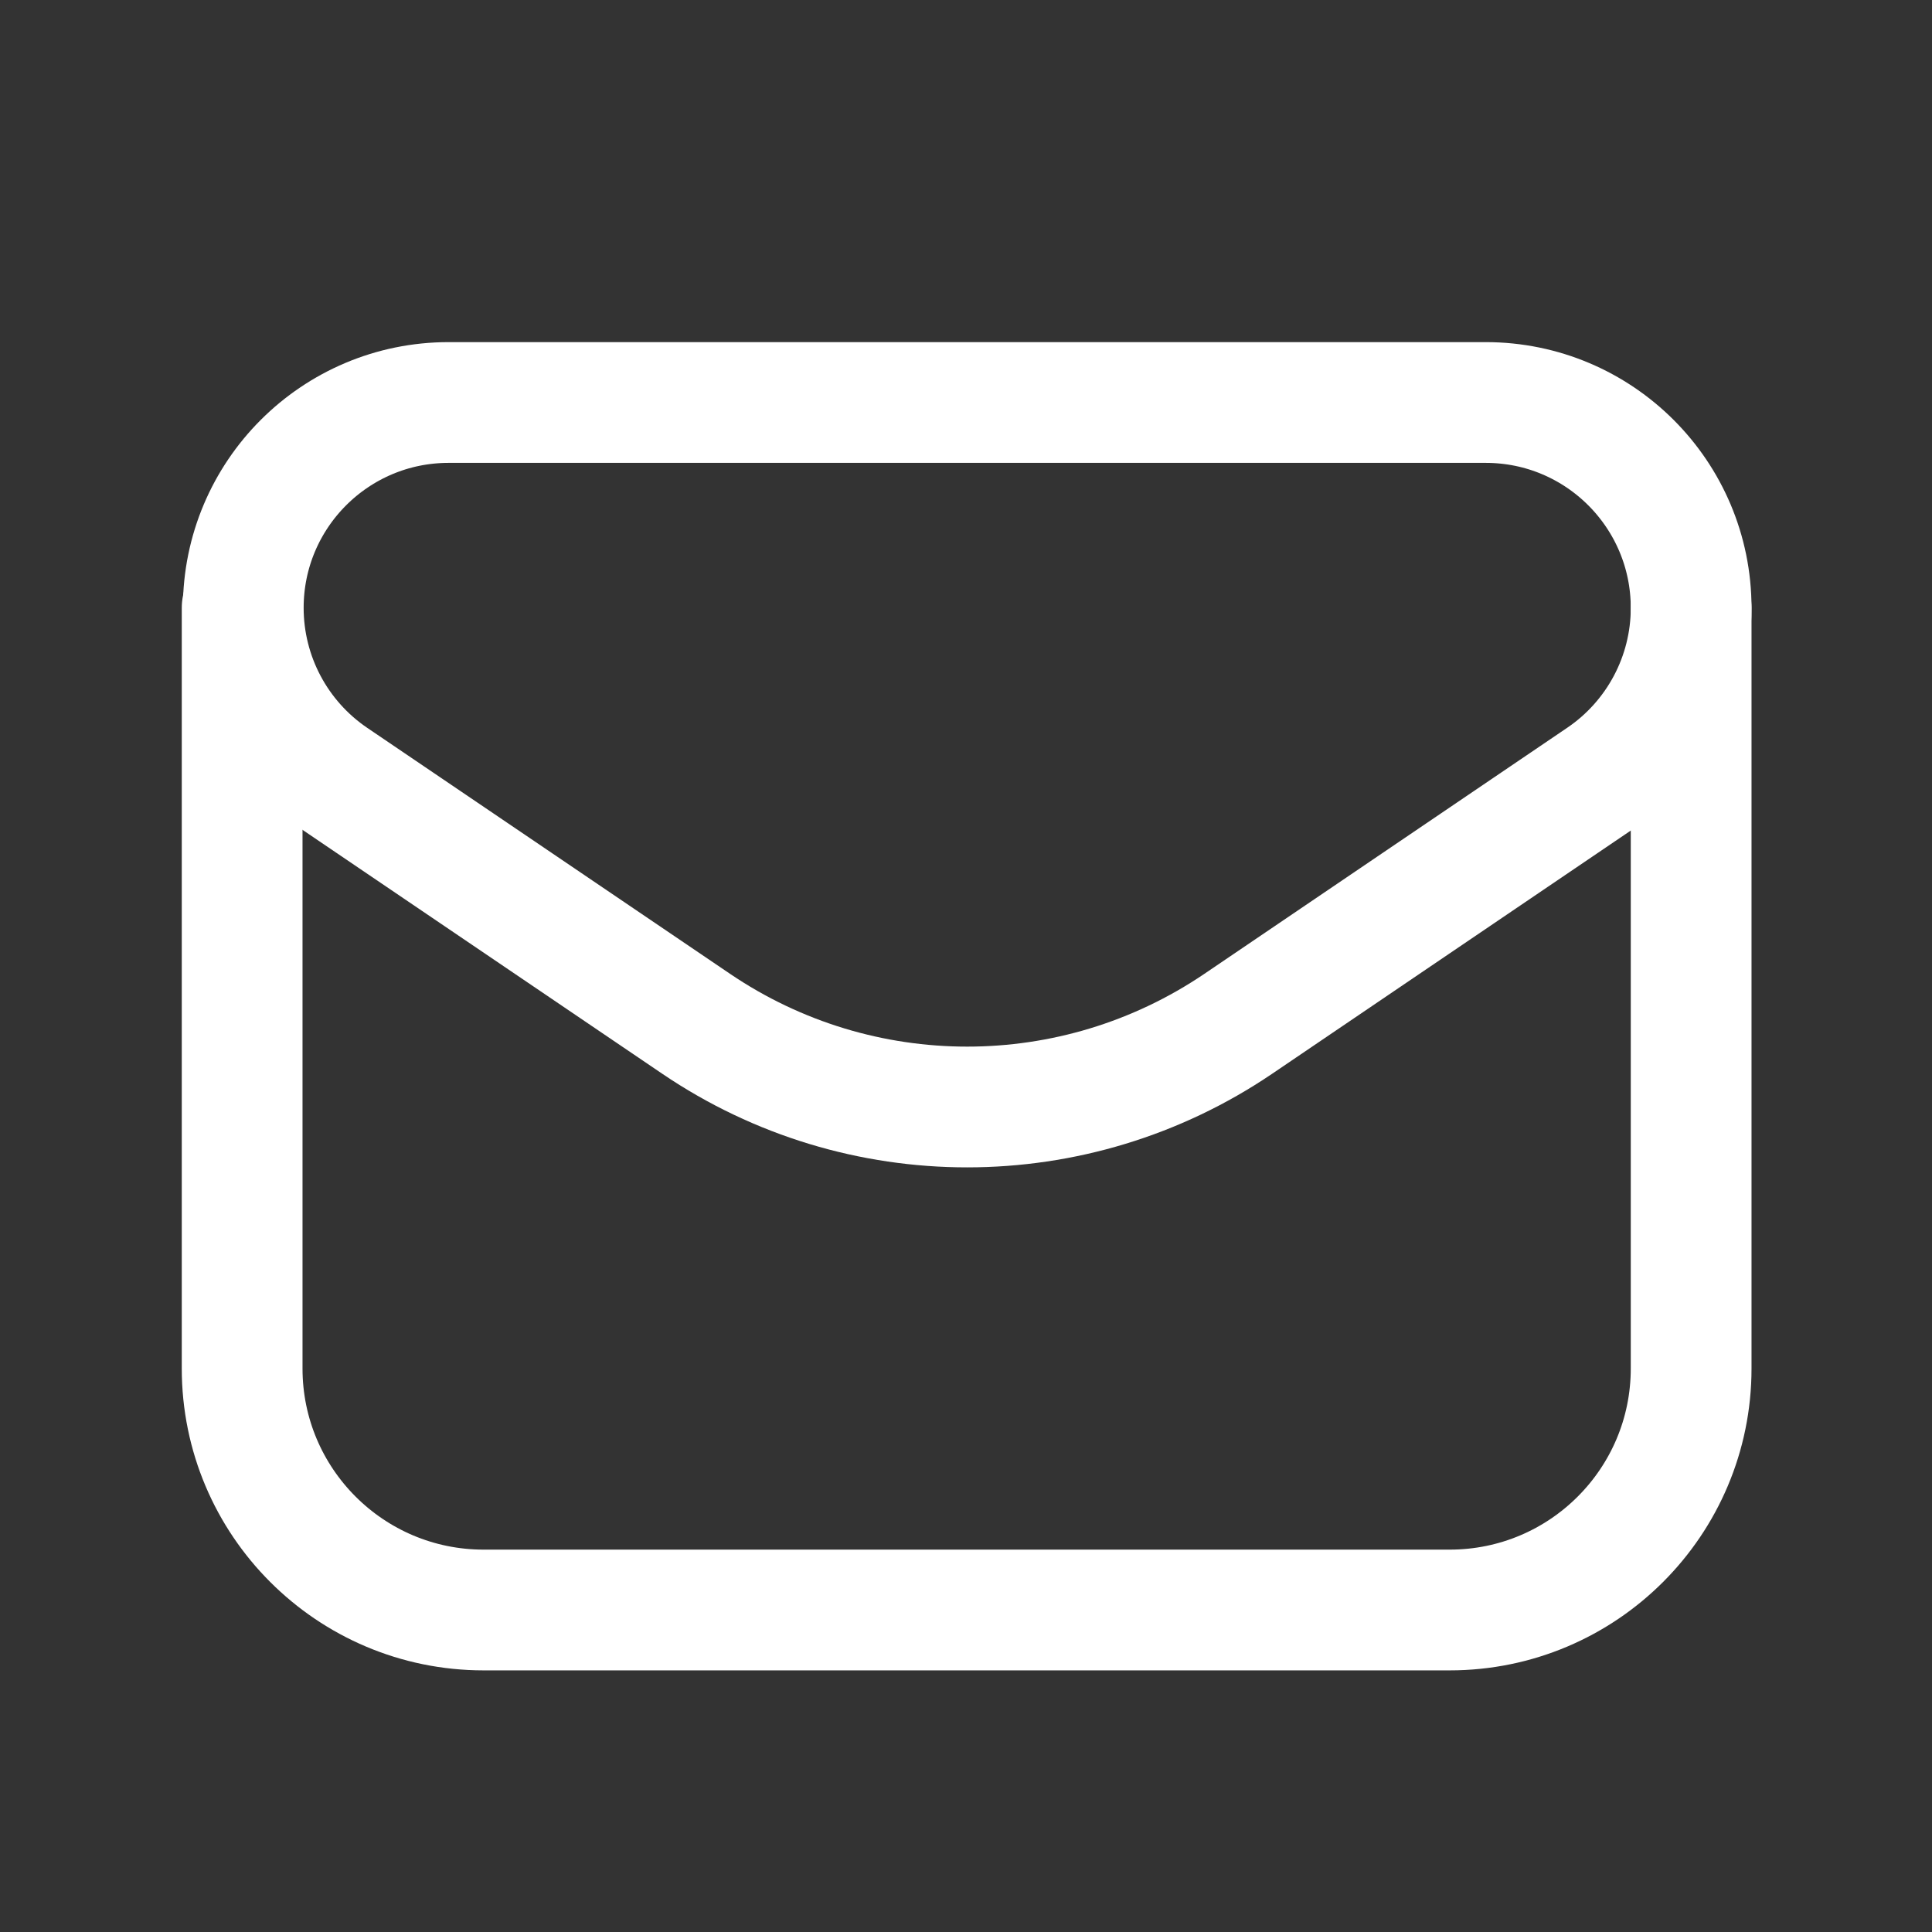
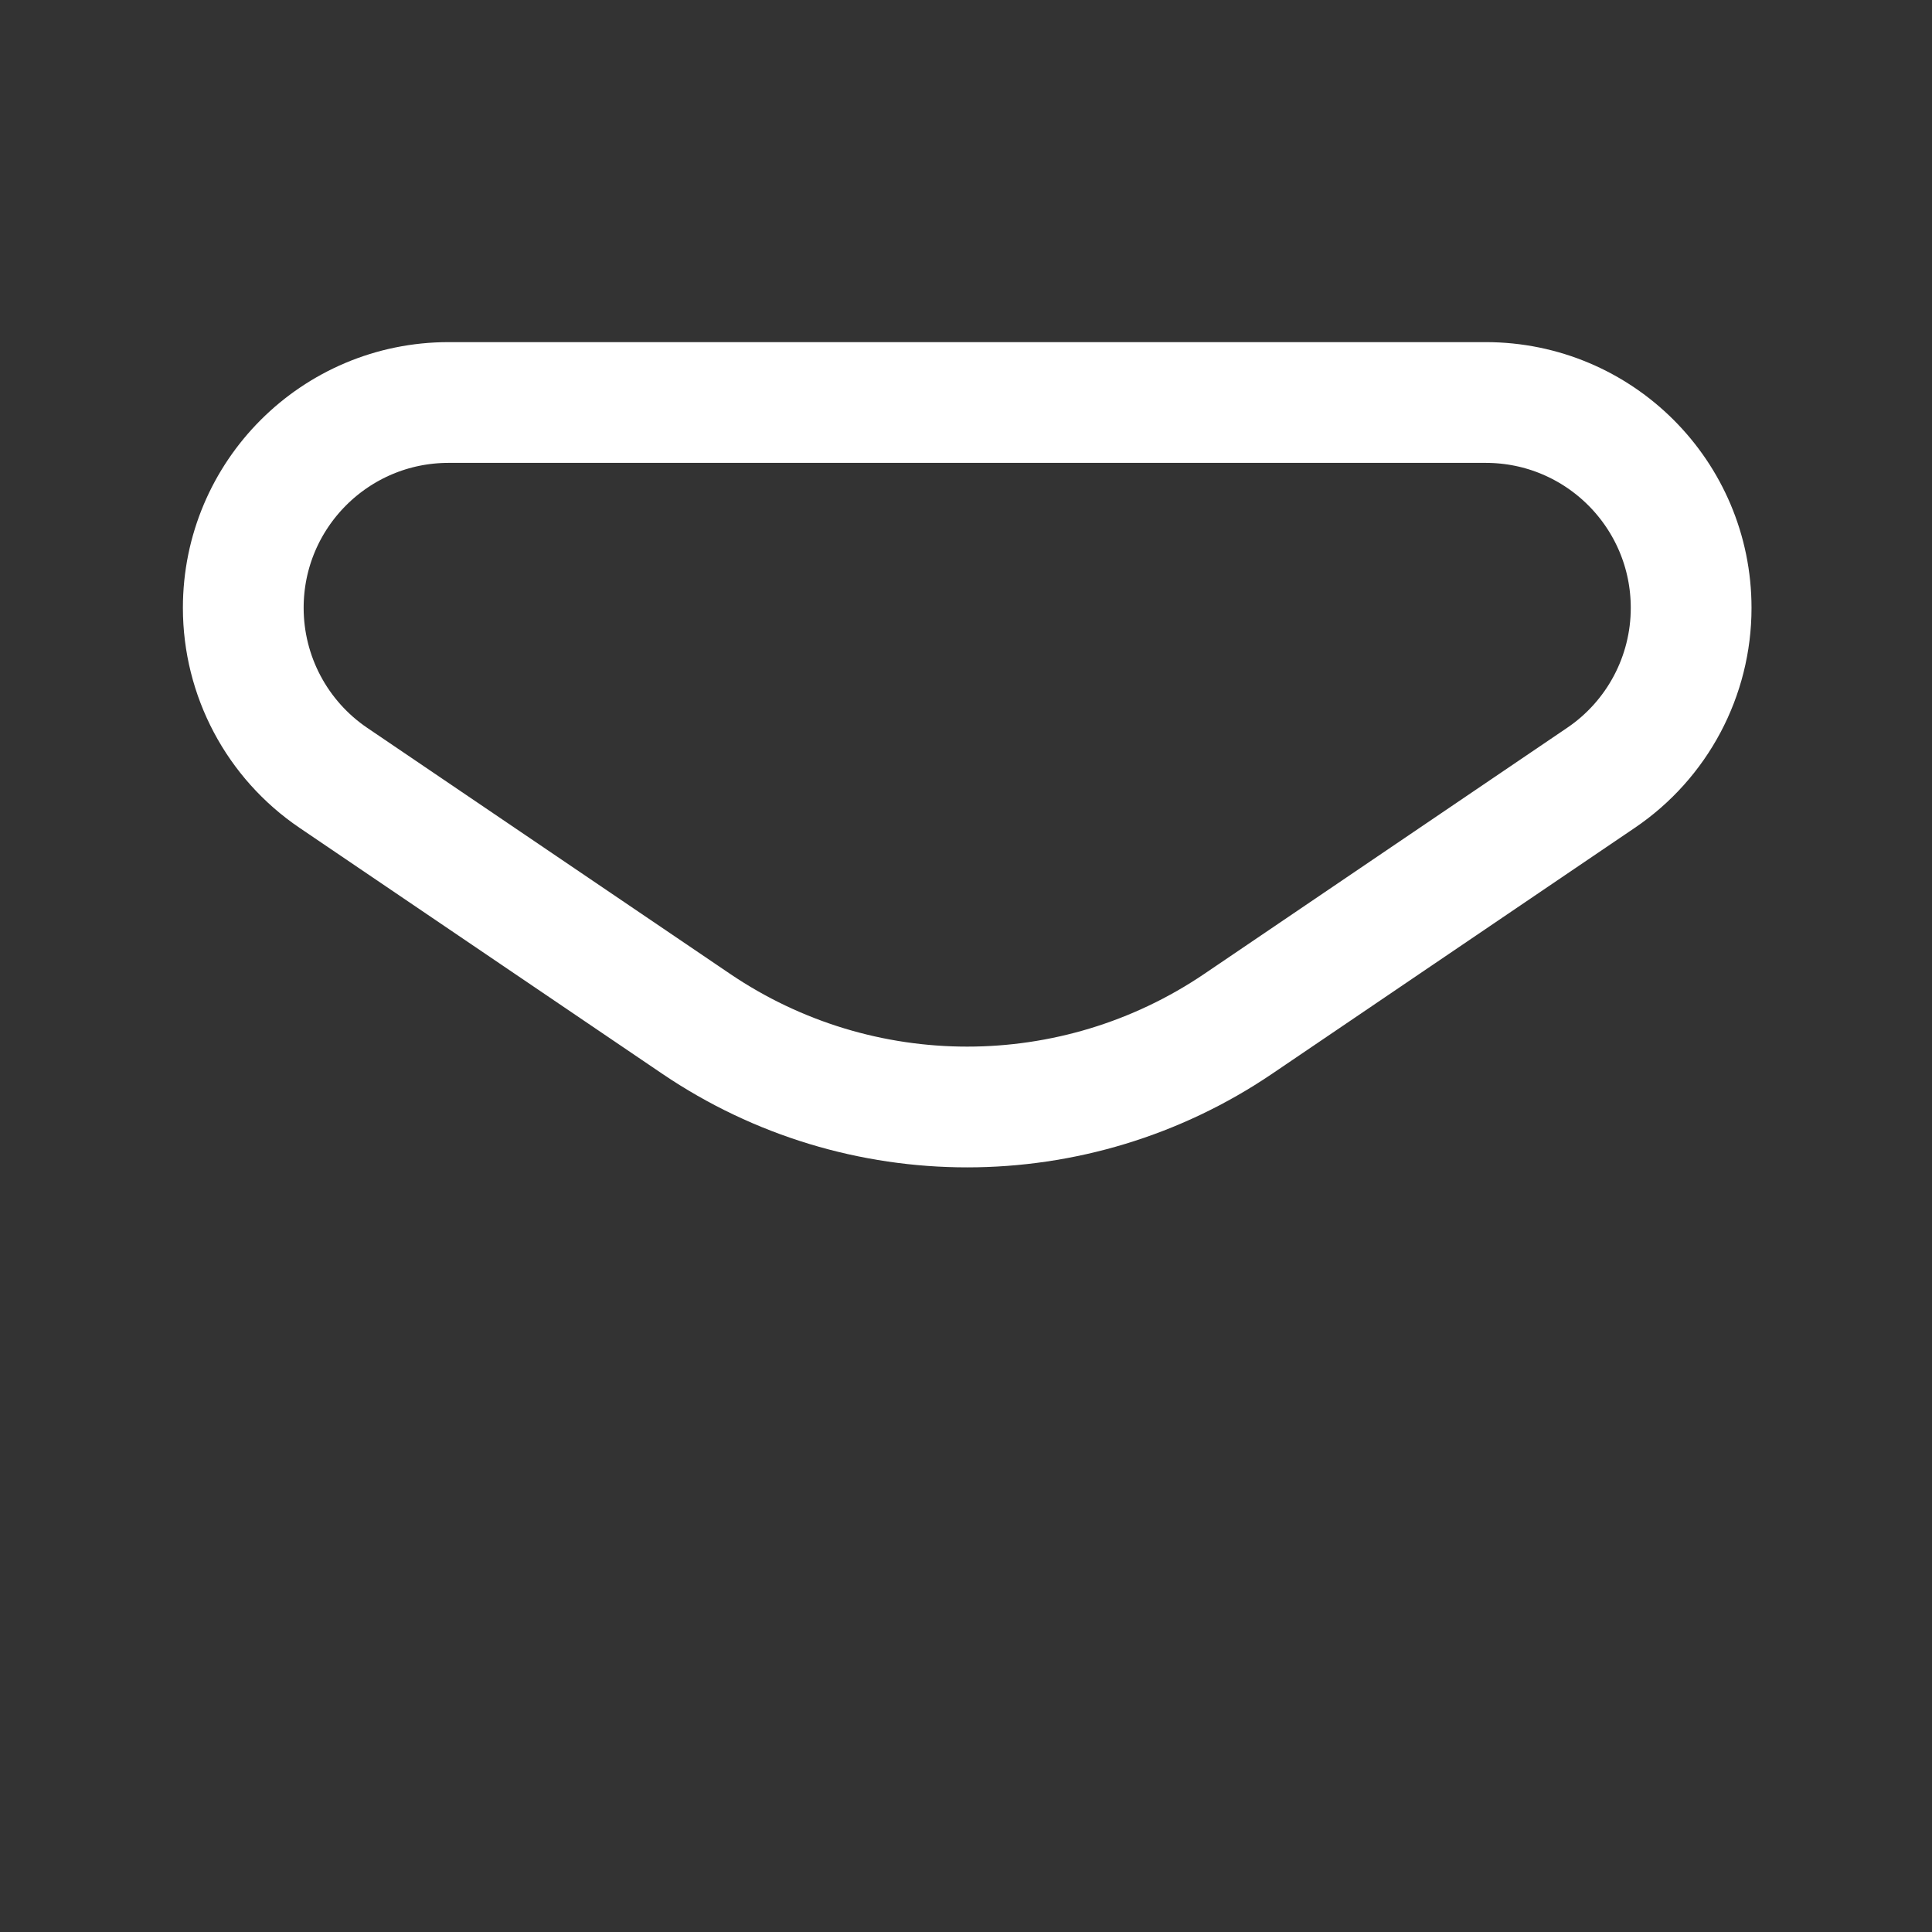
<svg xmlns="http://www.w3.org/2000/svg" width="24" height="24" viewBox="0 0 24 24" fill="none">
  <rect x="0" y="0" width="24" height="24" fill="#333333" stroke="none" />
-   <path fill-rule="evenodd" clip-rule="evenodd" d="M15.382 12.718L19.887 9.663C20.588 9.189 21.008 8.398 21.008 7.552V7.552C21.008 6.142 19.866 5 18.456 5H5.573C4.164 5 3.022 6.142 3.022 7.551V7.551C3.022 8.397 3.441 9.188 4.142 9.663L8.648 12.718C10.681 14.096 13.348 14.096 15.382 12.718V12.718Z" stroke="white" stroke-width="1.5" stroke-linecap="round" stroke-linejoin="round" />
-   <path d="M3.008 7.551V17C3.008 18.657 4.351 20 6.008 20H18.008C19.665 20 21.008 18.657 21.008 17V7.552" stroke="white" stroke-width="1.5" stroke-linecap="round" stroke-linejoin="round" />
+   <path fill-rule="evenodd" clip-rule="evenodd" d="M15.382 12.718L19.887 9.663C20.588 9.189 21.008 8.398 21.008 7.552V7.552C21.008 6.142 19.866 5 18.456 5H5.573C4.164 5 3.022 6.142 3.022 7.551V7.551C3.022 8.397 3.441 9.188 4.142 9.663L8.648 12.718C10.681 14.096 13.348 14.096 15.382 12.718V12.718" stroke="white" stroke-width="1.5" stroke-linecap="round" stroke-linejoin="round" />
</svg>